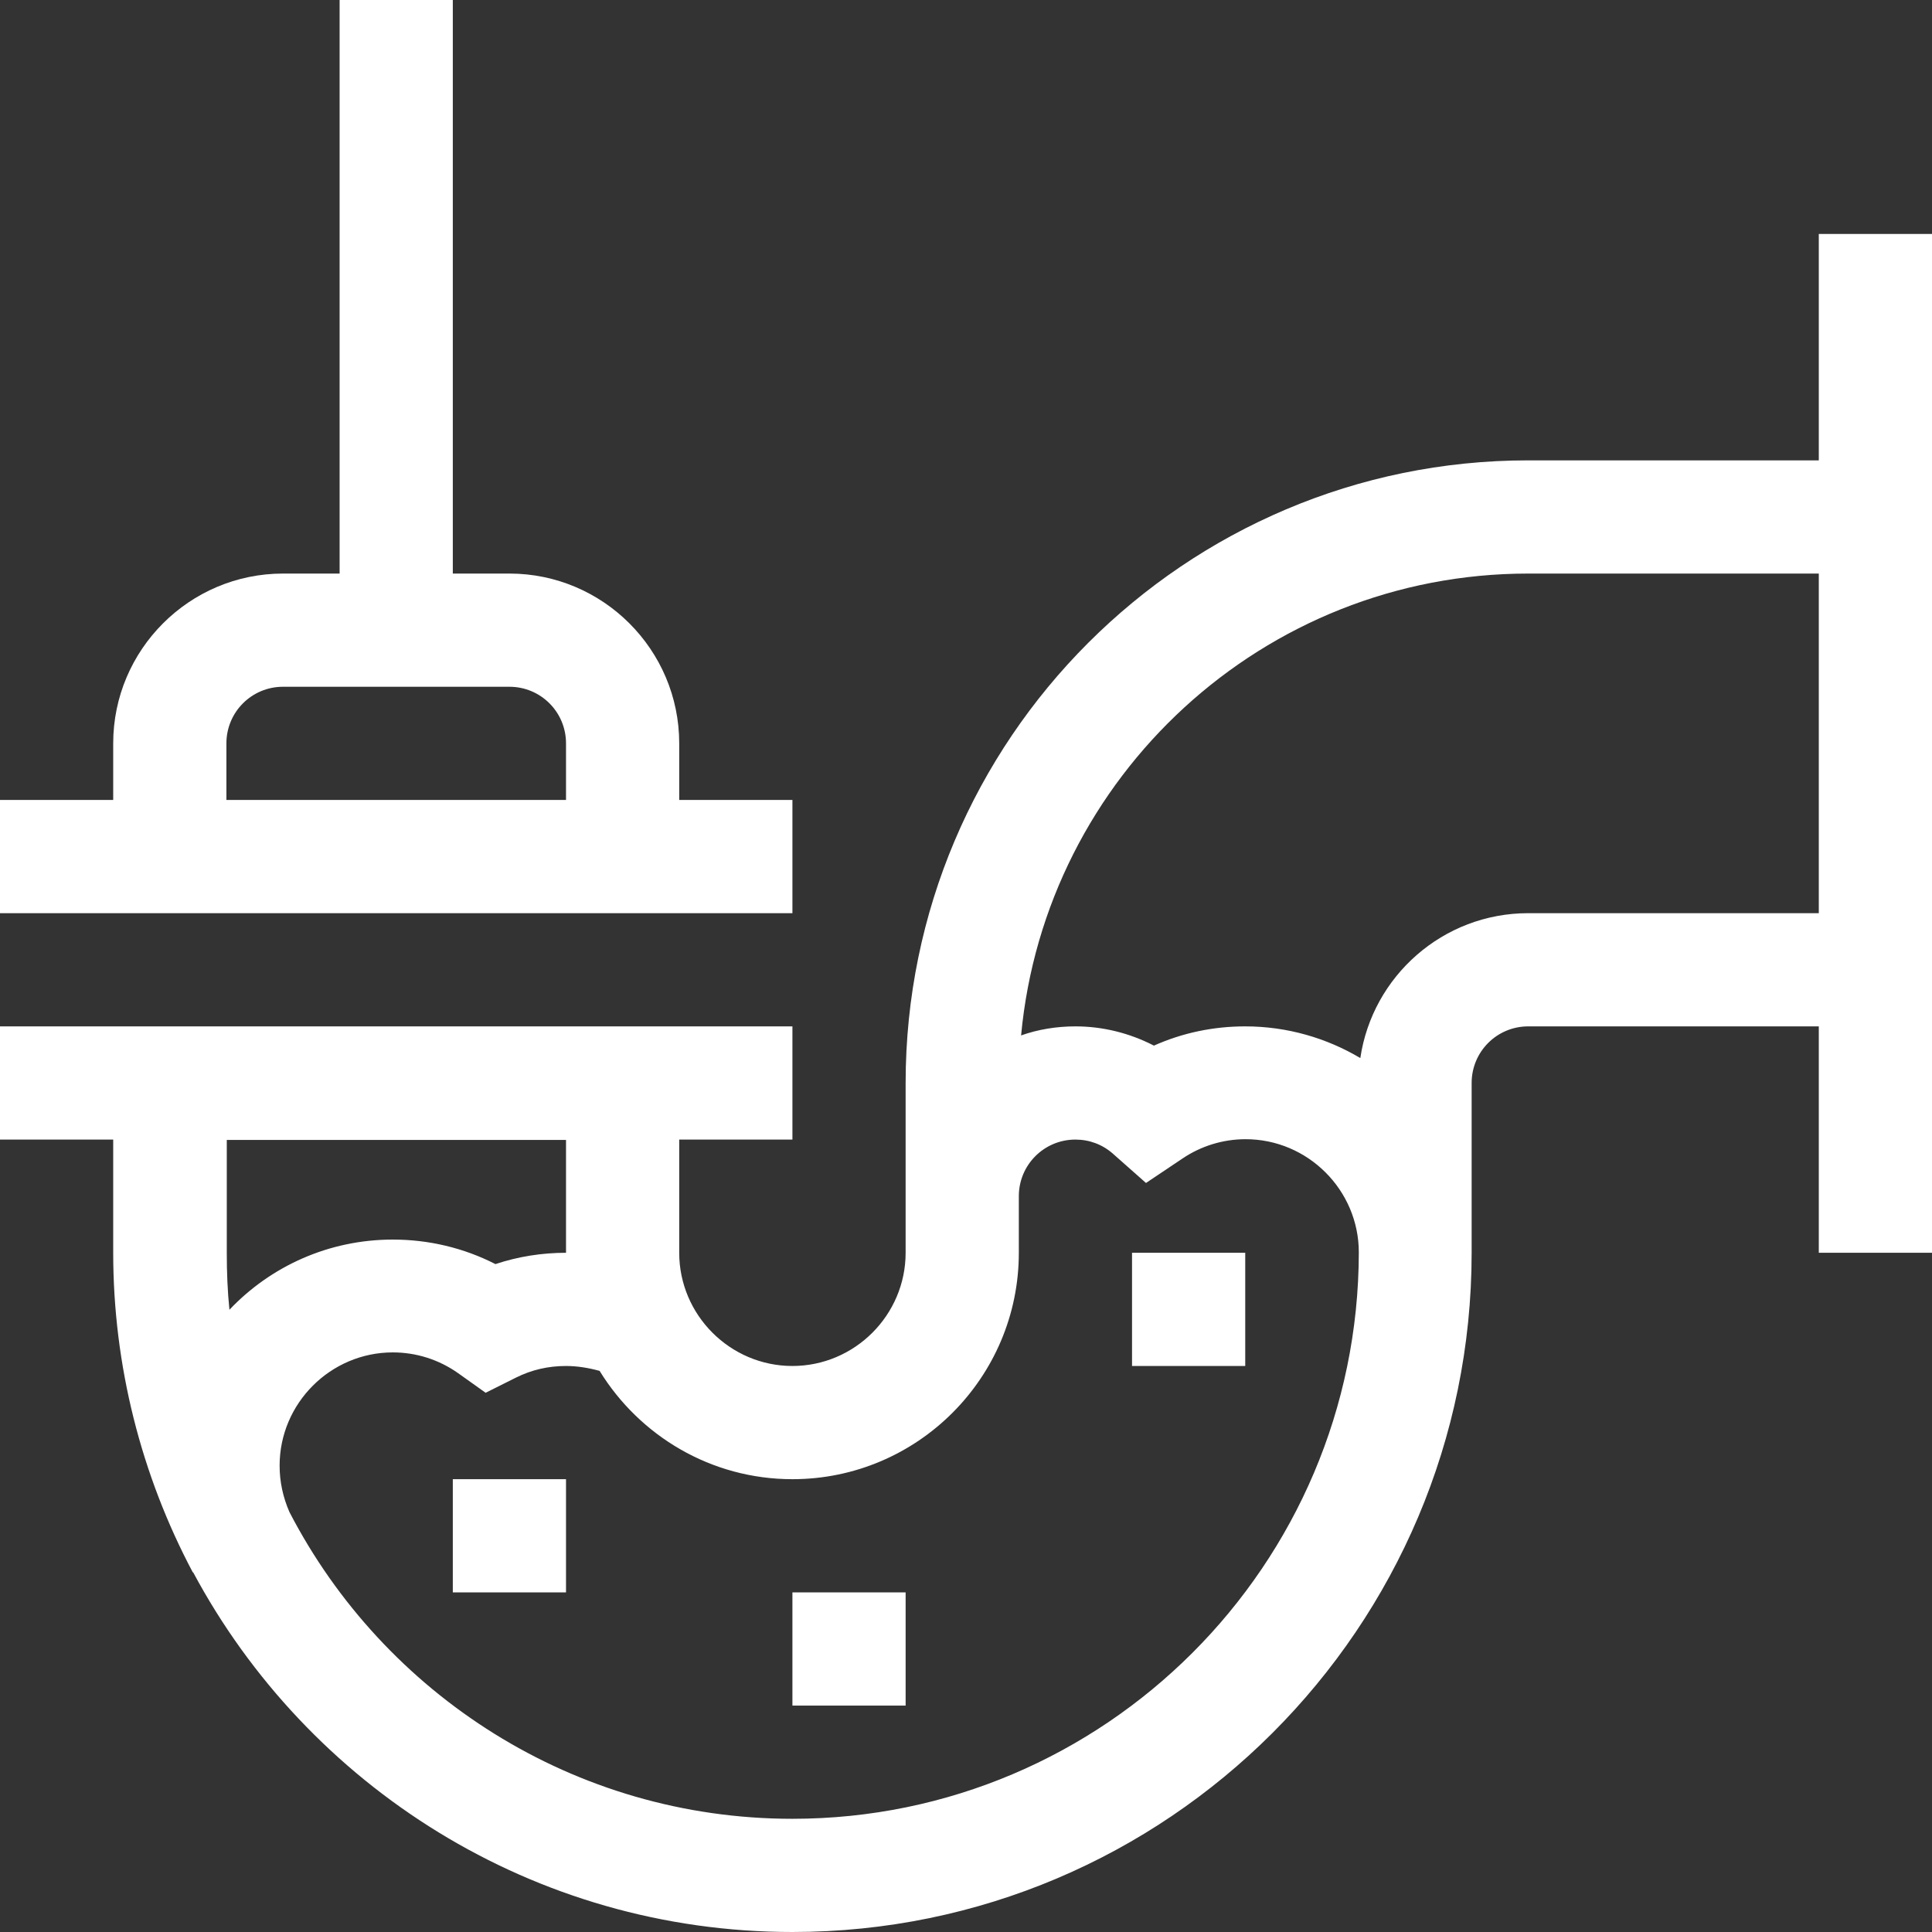
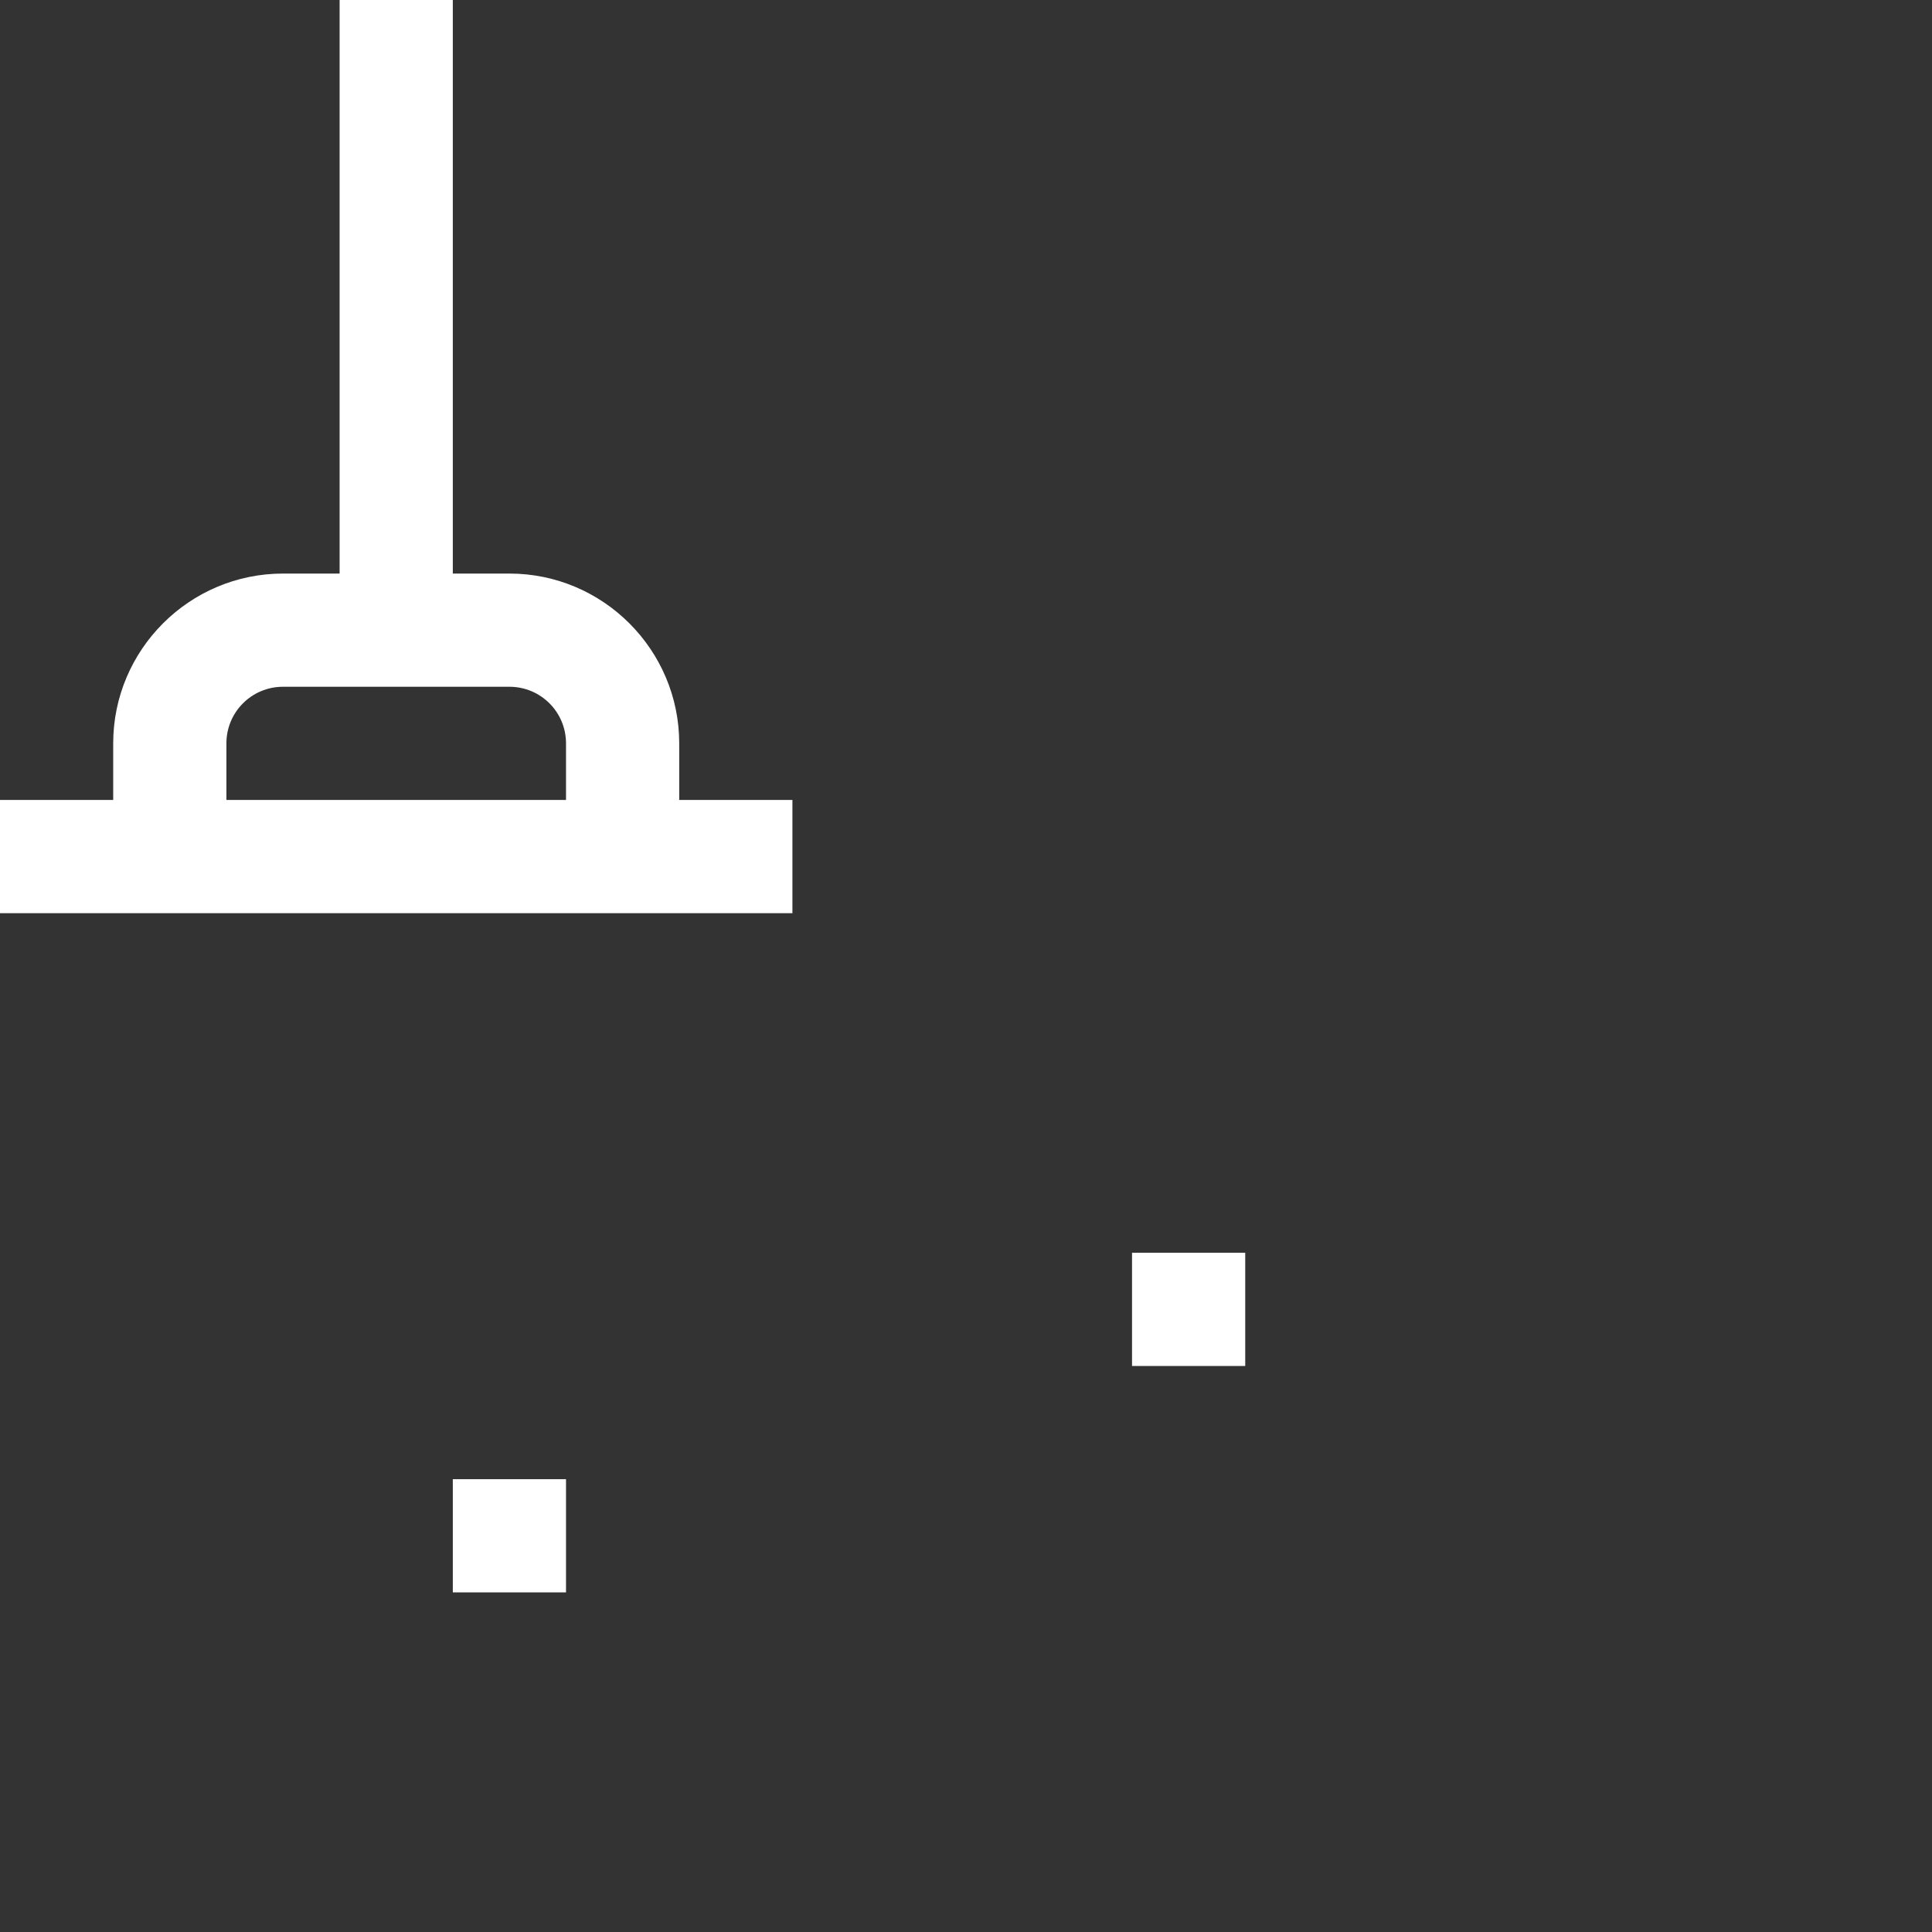
<svg xmlns="http://www.w3.org/2000/svg" version="1.1" id="Capa_1" x="0px" y="0px" viewBox="0 0 512 512" style="enable-background:new 0 0 512 512;" xml:space="preserve">
  <rect x="0" y="0" width="512" height="512" fill="#333333" stroke="none" />
  <style type="text/css">
	.st0{fill:#FFFFFF;}
</style>
  <g>
    <path class="st0" d="M210,212h-30v-15c0-24.8-20.2-45-45-45h-15V0H90v152H75c-24.8,0-45,20.2-45,45v15H0v30h210V212z M60,197   c0-8.3,6.7-15,15-15h60c8.3,0,15,6.7,15,15v15H60V197z" />
-     <path class="st0" d="M482,62v60h-77c-91,0-165,74-165,165v45c0,16.5-13.5,30-30,30s-30-13.5-30-30v-30h30v-30H0v30h30v30   c0,29.8,7.4,58.9,21.1,84.7l0.1,0C81.5,473.3,141.3,512,210,512c99.3,0,180-80.7,180-180v-45c0-8.3,6.7-15,15-15h77v60h30V62H482z    M150,302v30c-6.4,0-12.7,1-18.7,3c-8.4-4.3-17.7-6.5-27.2-6.5c-17,0-32.4,7.1-43.3,18.6c-0.5-4.9-0.7-10-0.7-15v-30H150z M210,482   c-57.9,0-108.3-33-133.3-81.3c-1.7-3.9-2.6-8-2.6-12.3c0-16.5,13.5-30,30-30c6.2,0,12.2,1.9,17.3,5.5l7.3,5.2l8-4   c4.2-2.1,8.6-3.1,13.3-3.1c3,0,6,0.5,8.9,1.3c10.6,17.2,29.5,28.7,51.1,28.7c33.1,0,60-26.9,60-60v-15c0-8.3,6.7-15,15-15   c3.7,0,7.2,1.3,10,3.8l8.7,7.7l9.7-6.5c4.9-3.3,10.7-5.1,16.7-5.1c16.5,0,30,13.5,30,30C360,414.7,292.7,482,210,482L210,482z    M405,242c-22.6,0-41.3,16.7-44.5,38.4c-8.9-5.3-19.4-8.4-30.5-8.4c-8.4,0-16.6,1.7-24.2,5.1c-6.4-3.3-13.5-5.1-20.8-5.1   c-5,0-9.9,0.8-14.4,2.4C277,205.8,334.8,152,405,152h77v90H405z" />
    <path class="st0" d="M300,332h30v30h-30V332z" />
-     <path class="st0" d="M210,422h30v30h-30V422z" />
    <path class="st0" d="M120,392h30v30h-30V392z" />
  </g>
</svg>